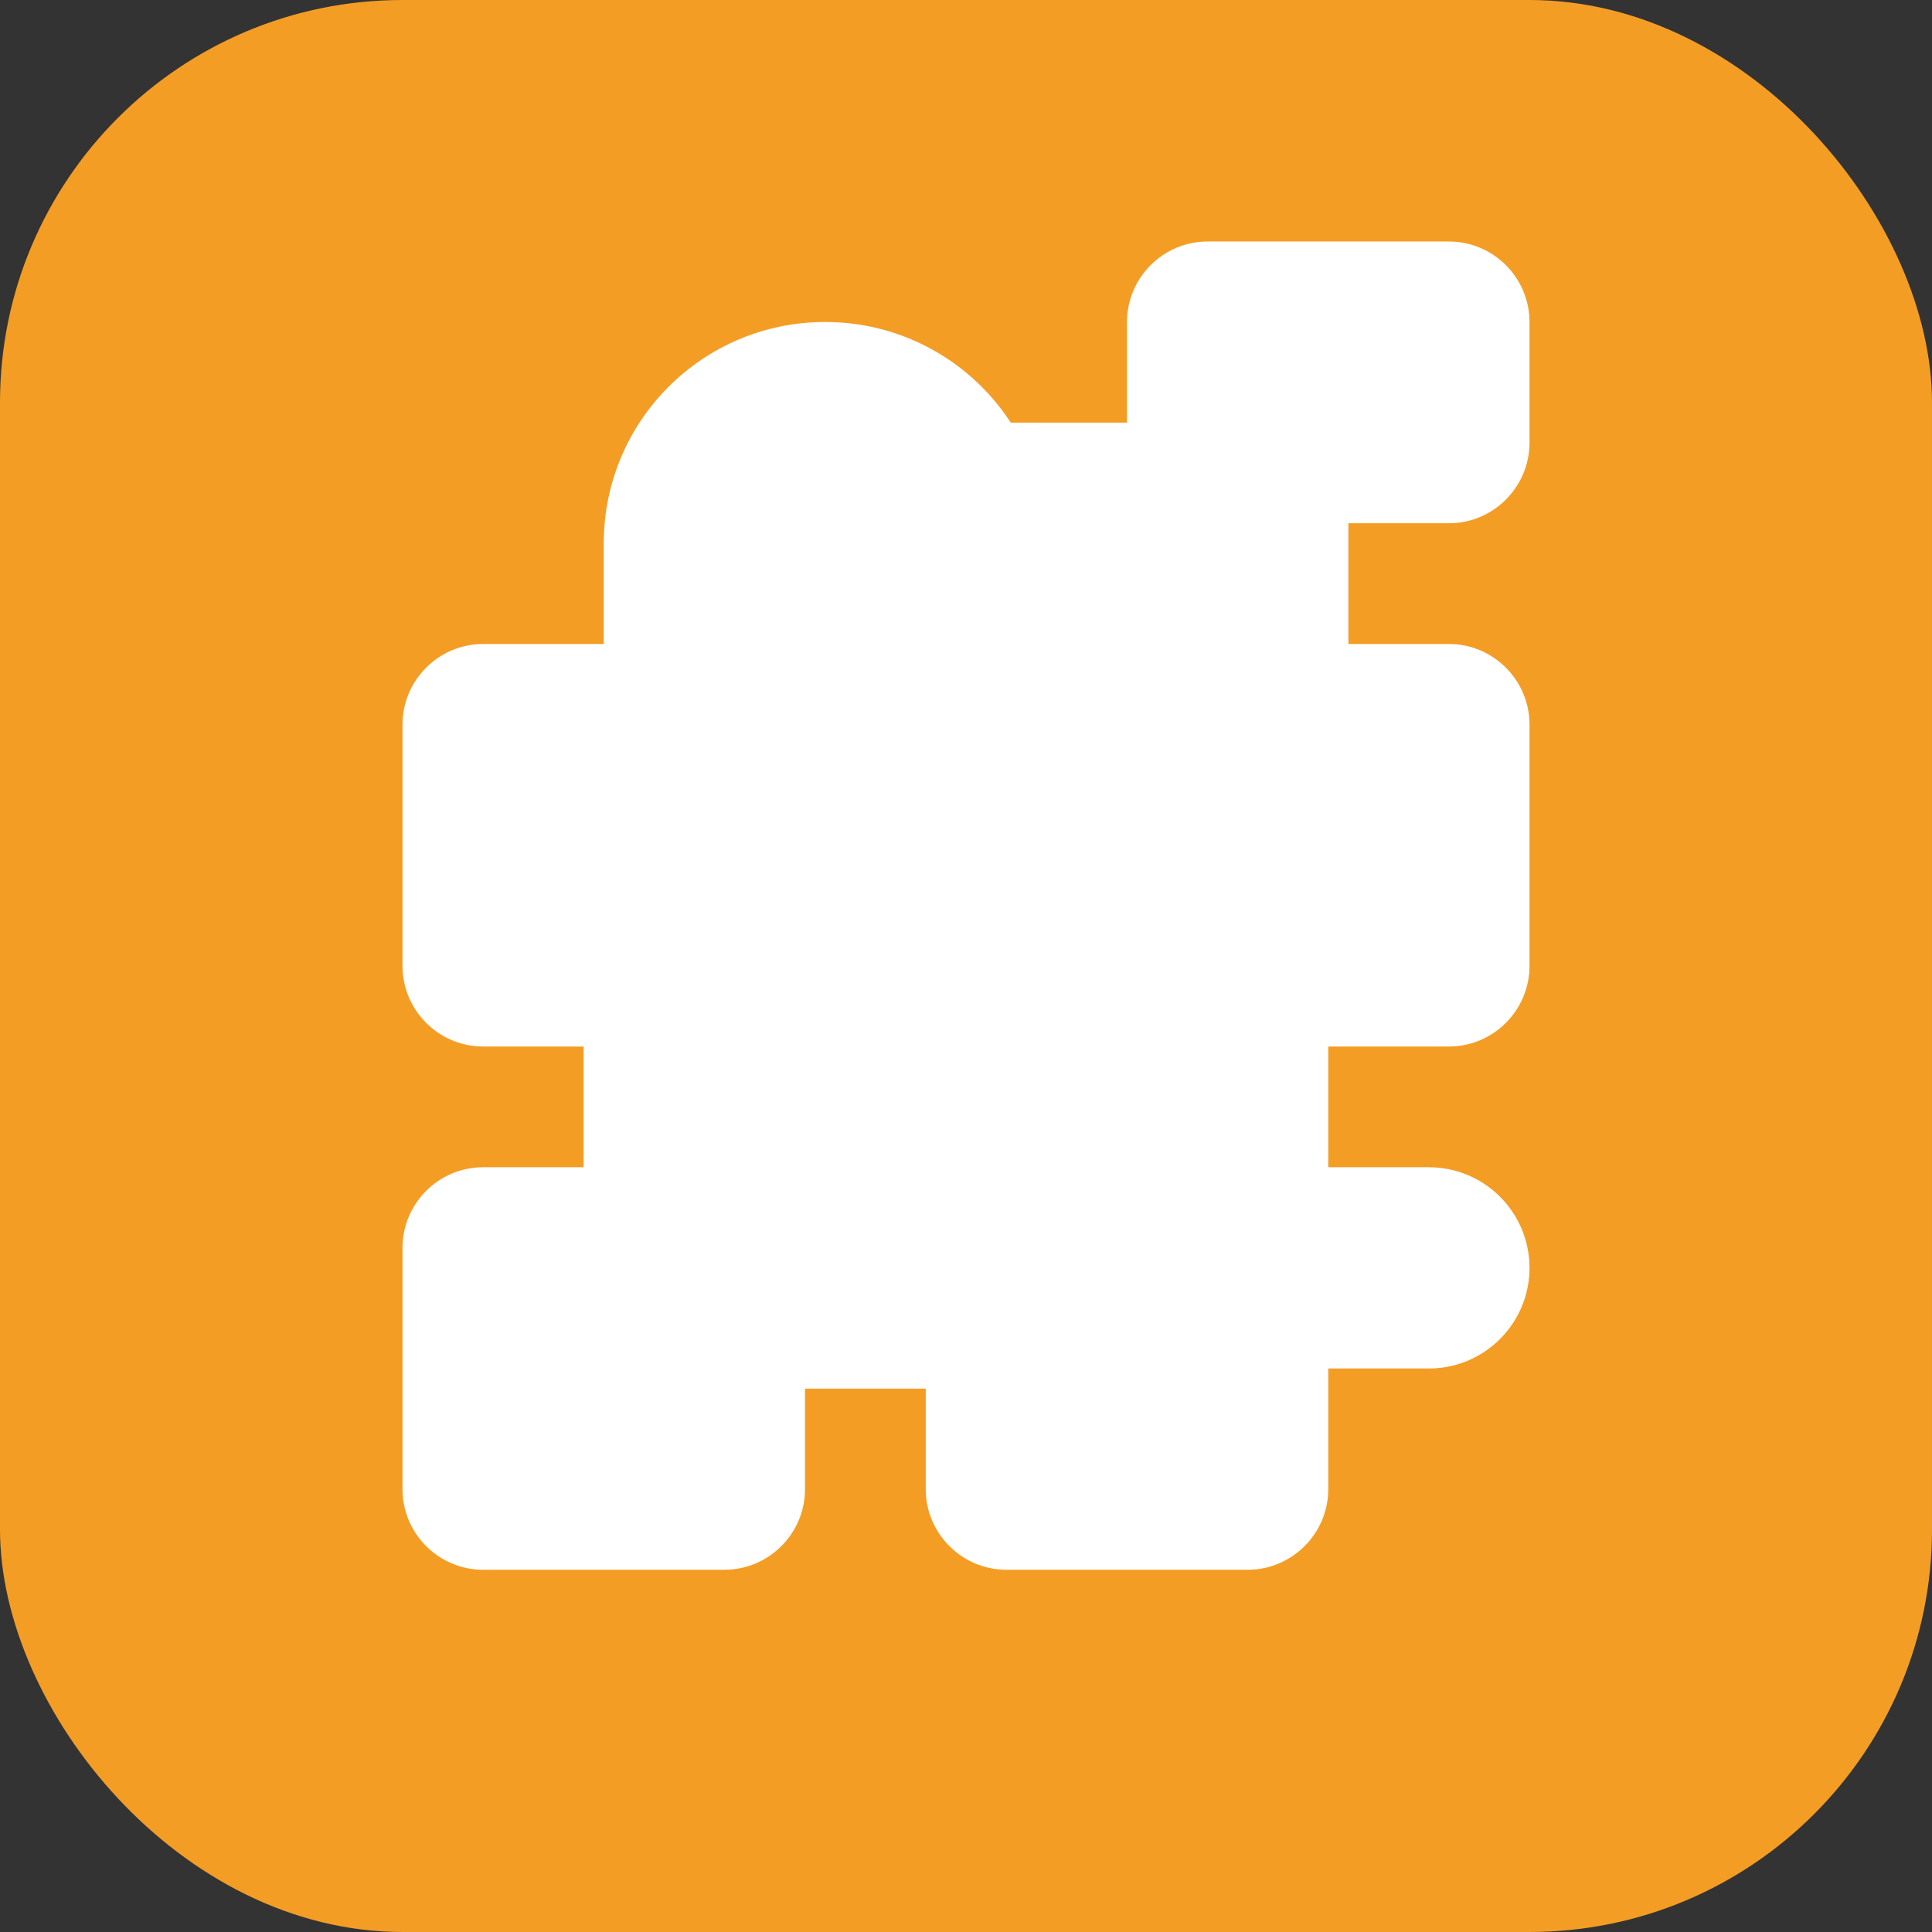
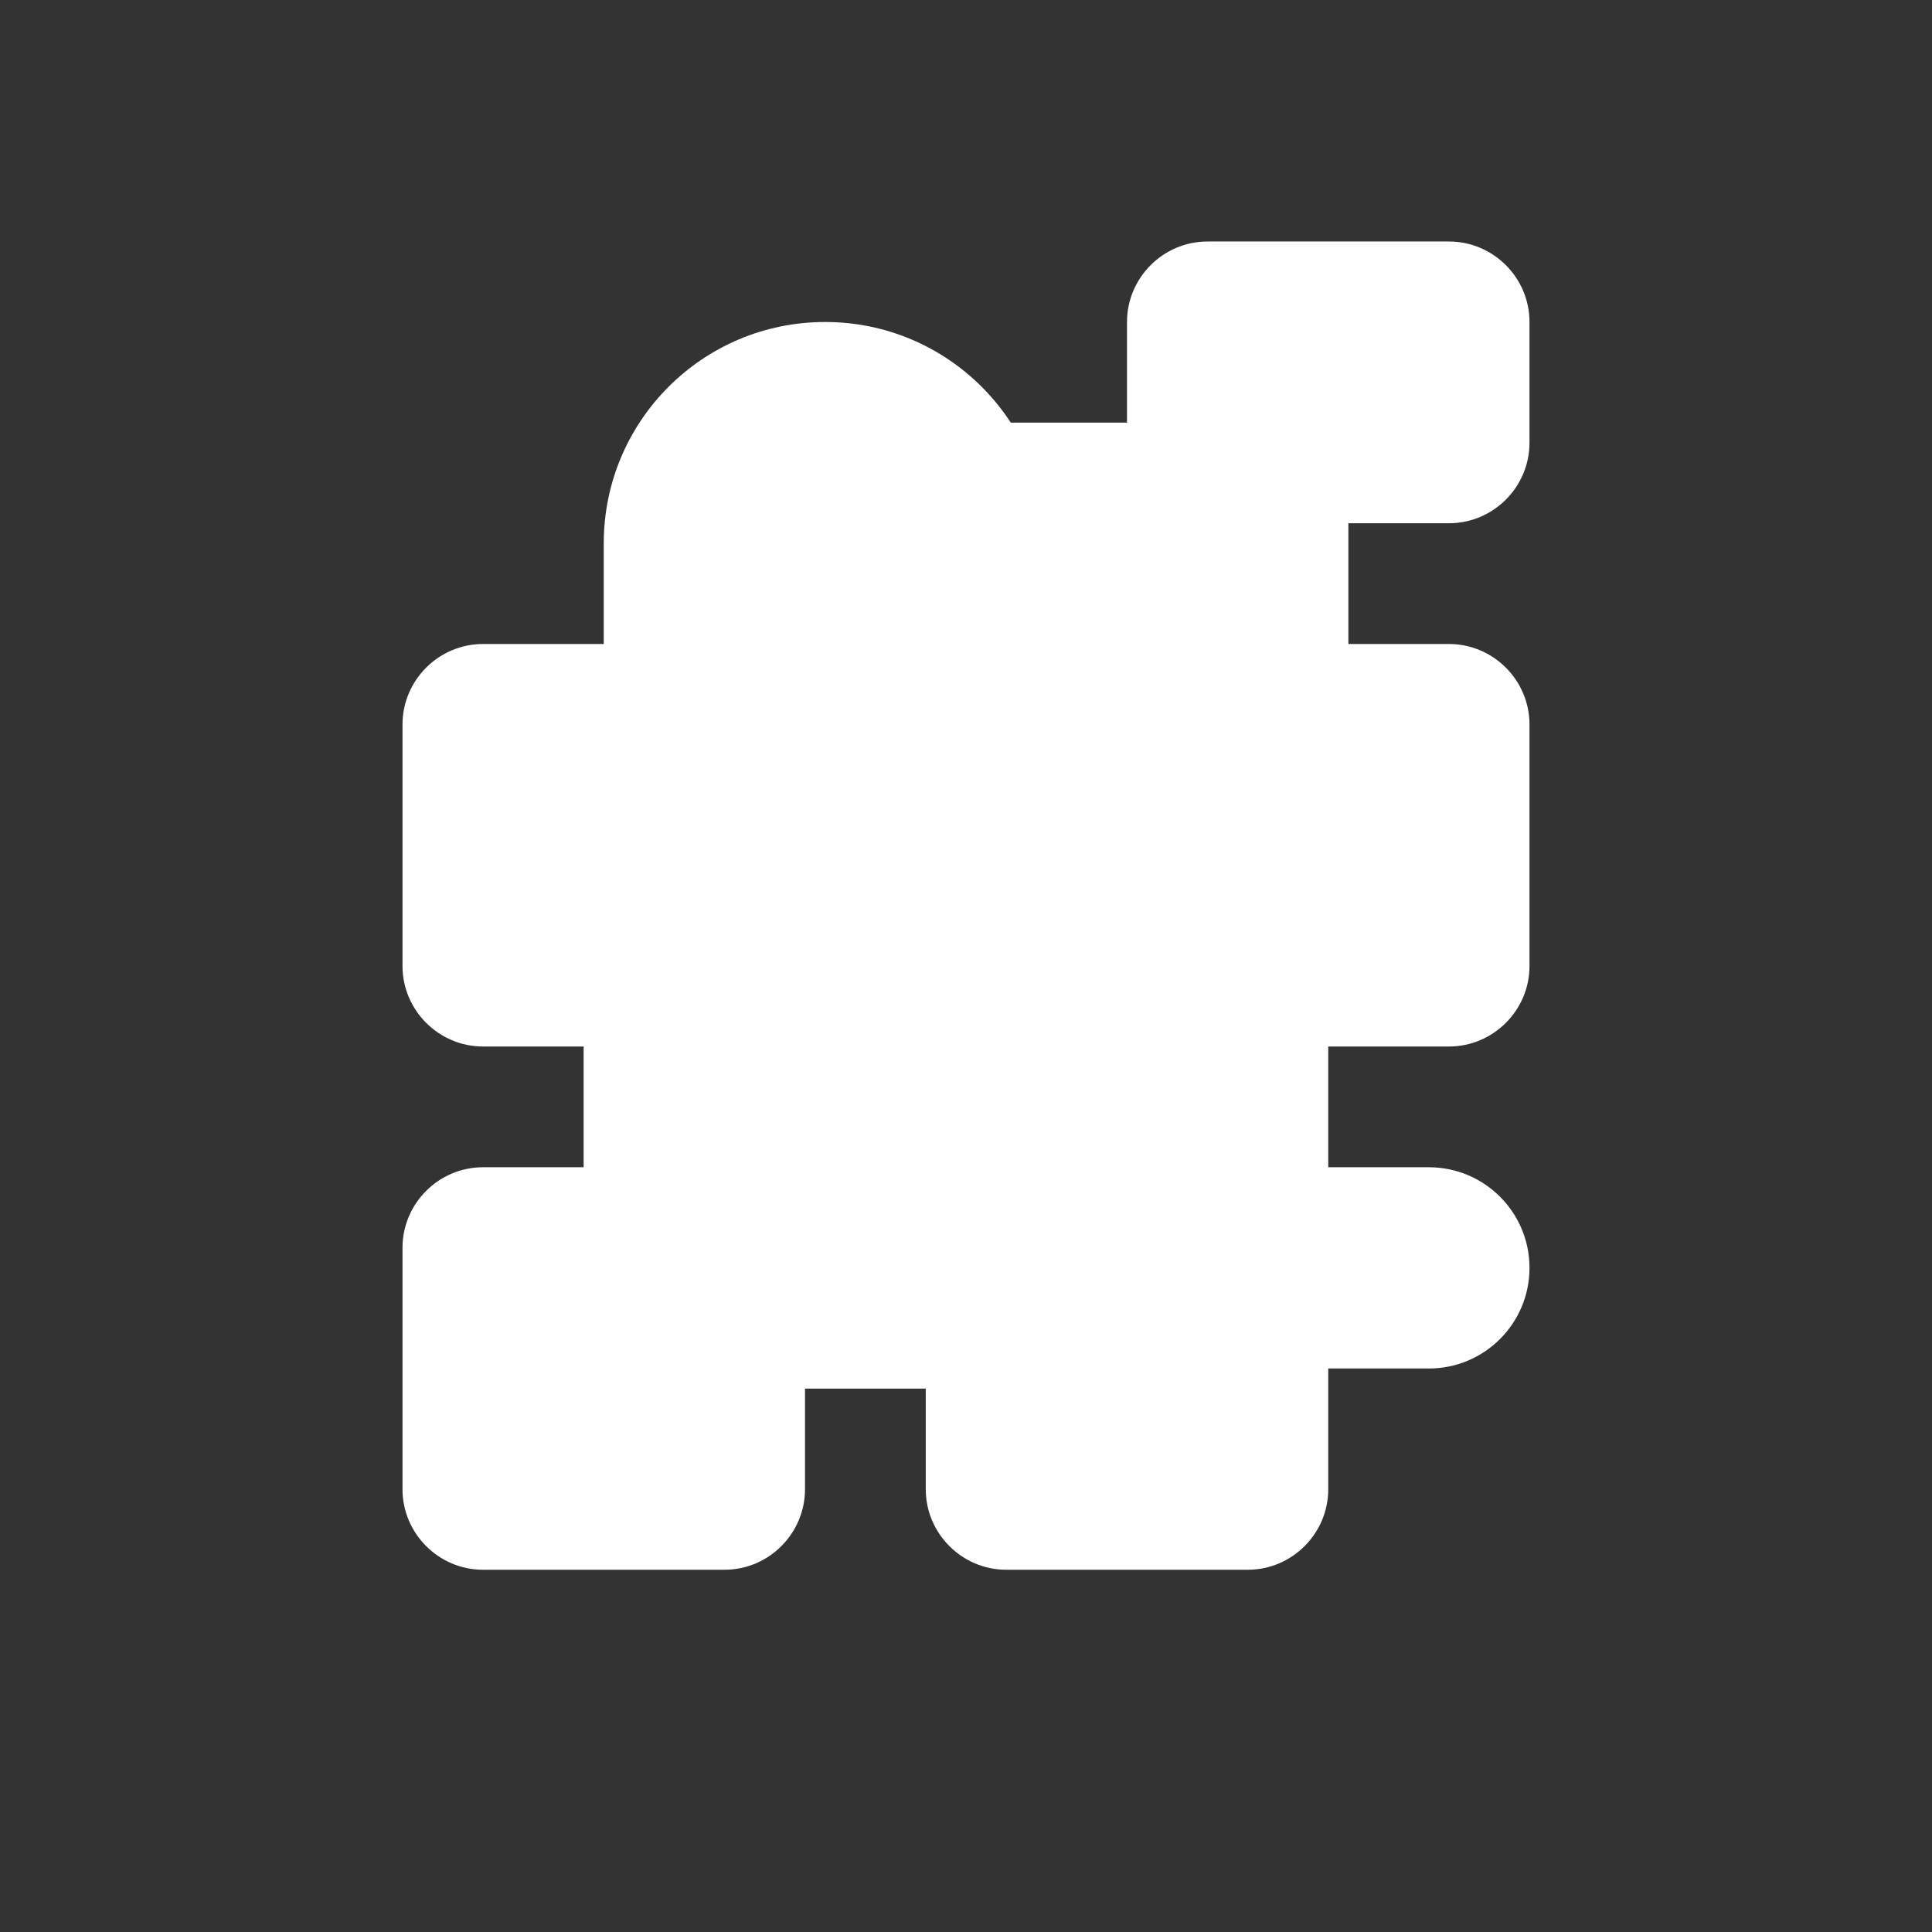
<svg xmlns="http://www.w3.org/2000/svg" viewBox="0 0 48 48" width="48" height="48">
  <rect x="0" y="0" width="48" height="48" fill="#333333" stroke="none" />
-   <rect width="48" height="48" rx="10" fill="#f49d25" />
  <path fill="white" d="M20.5 11c1.38 0 2.5 1.12 2.5 2.5v2.5h3v-2.5c0-3.04-2.46-5.5-5.5-5.5S15 10.46 15 13.5V16h-3c-1.1 0-2 .9-2 2v6c0 1.1.9 2 2 2h2.5v3H12c-1.1 0-2 .9-2 2v6c0 1.1.9 2 2 2h6c1.1 0 2-.9 2-2v-2.5h3V37c0 1.1.9 2 2 2h6c1.1 0 2-.9 2-2v-3h2.5c1.38 0 2.5-1.12 2.5-2.5s-1.12-2.5-2.5-2.5H33v-3h3c1.1 0 2-.9 2-2v-6c0-1.1-.9-2-2-2h-2.5v-3H36c1.1 0 2-.9 2-2v-3c0-1.1-.9-2-2-2h-6c-1.1 0-2 .9-2 2v2.5h-3V13.5c0-1.38-1.12-2.5-2.5-2.5z" />
</svg>